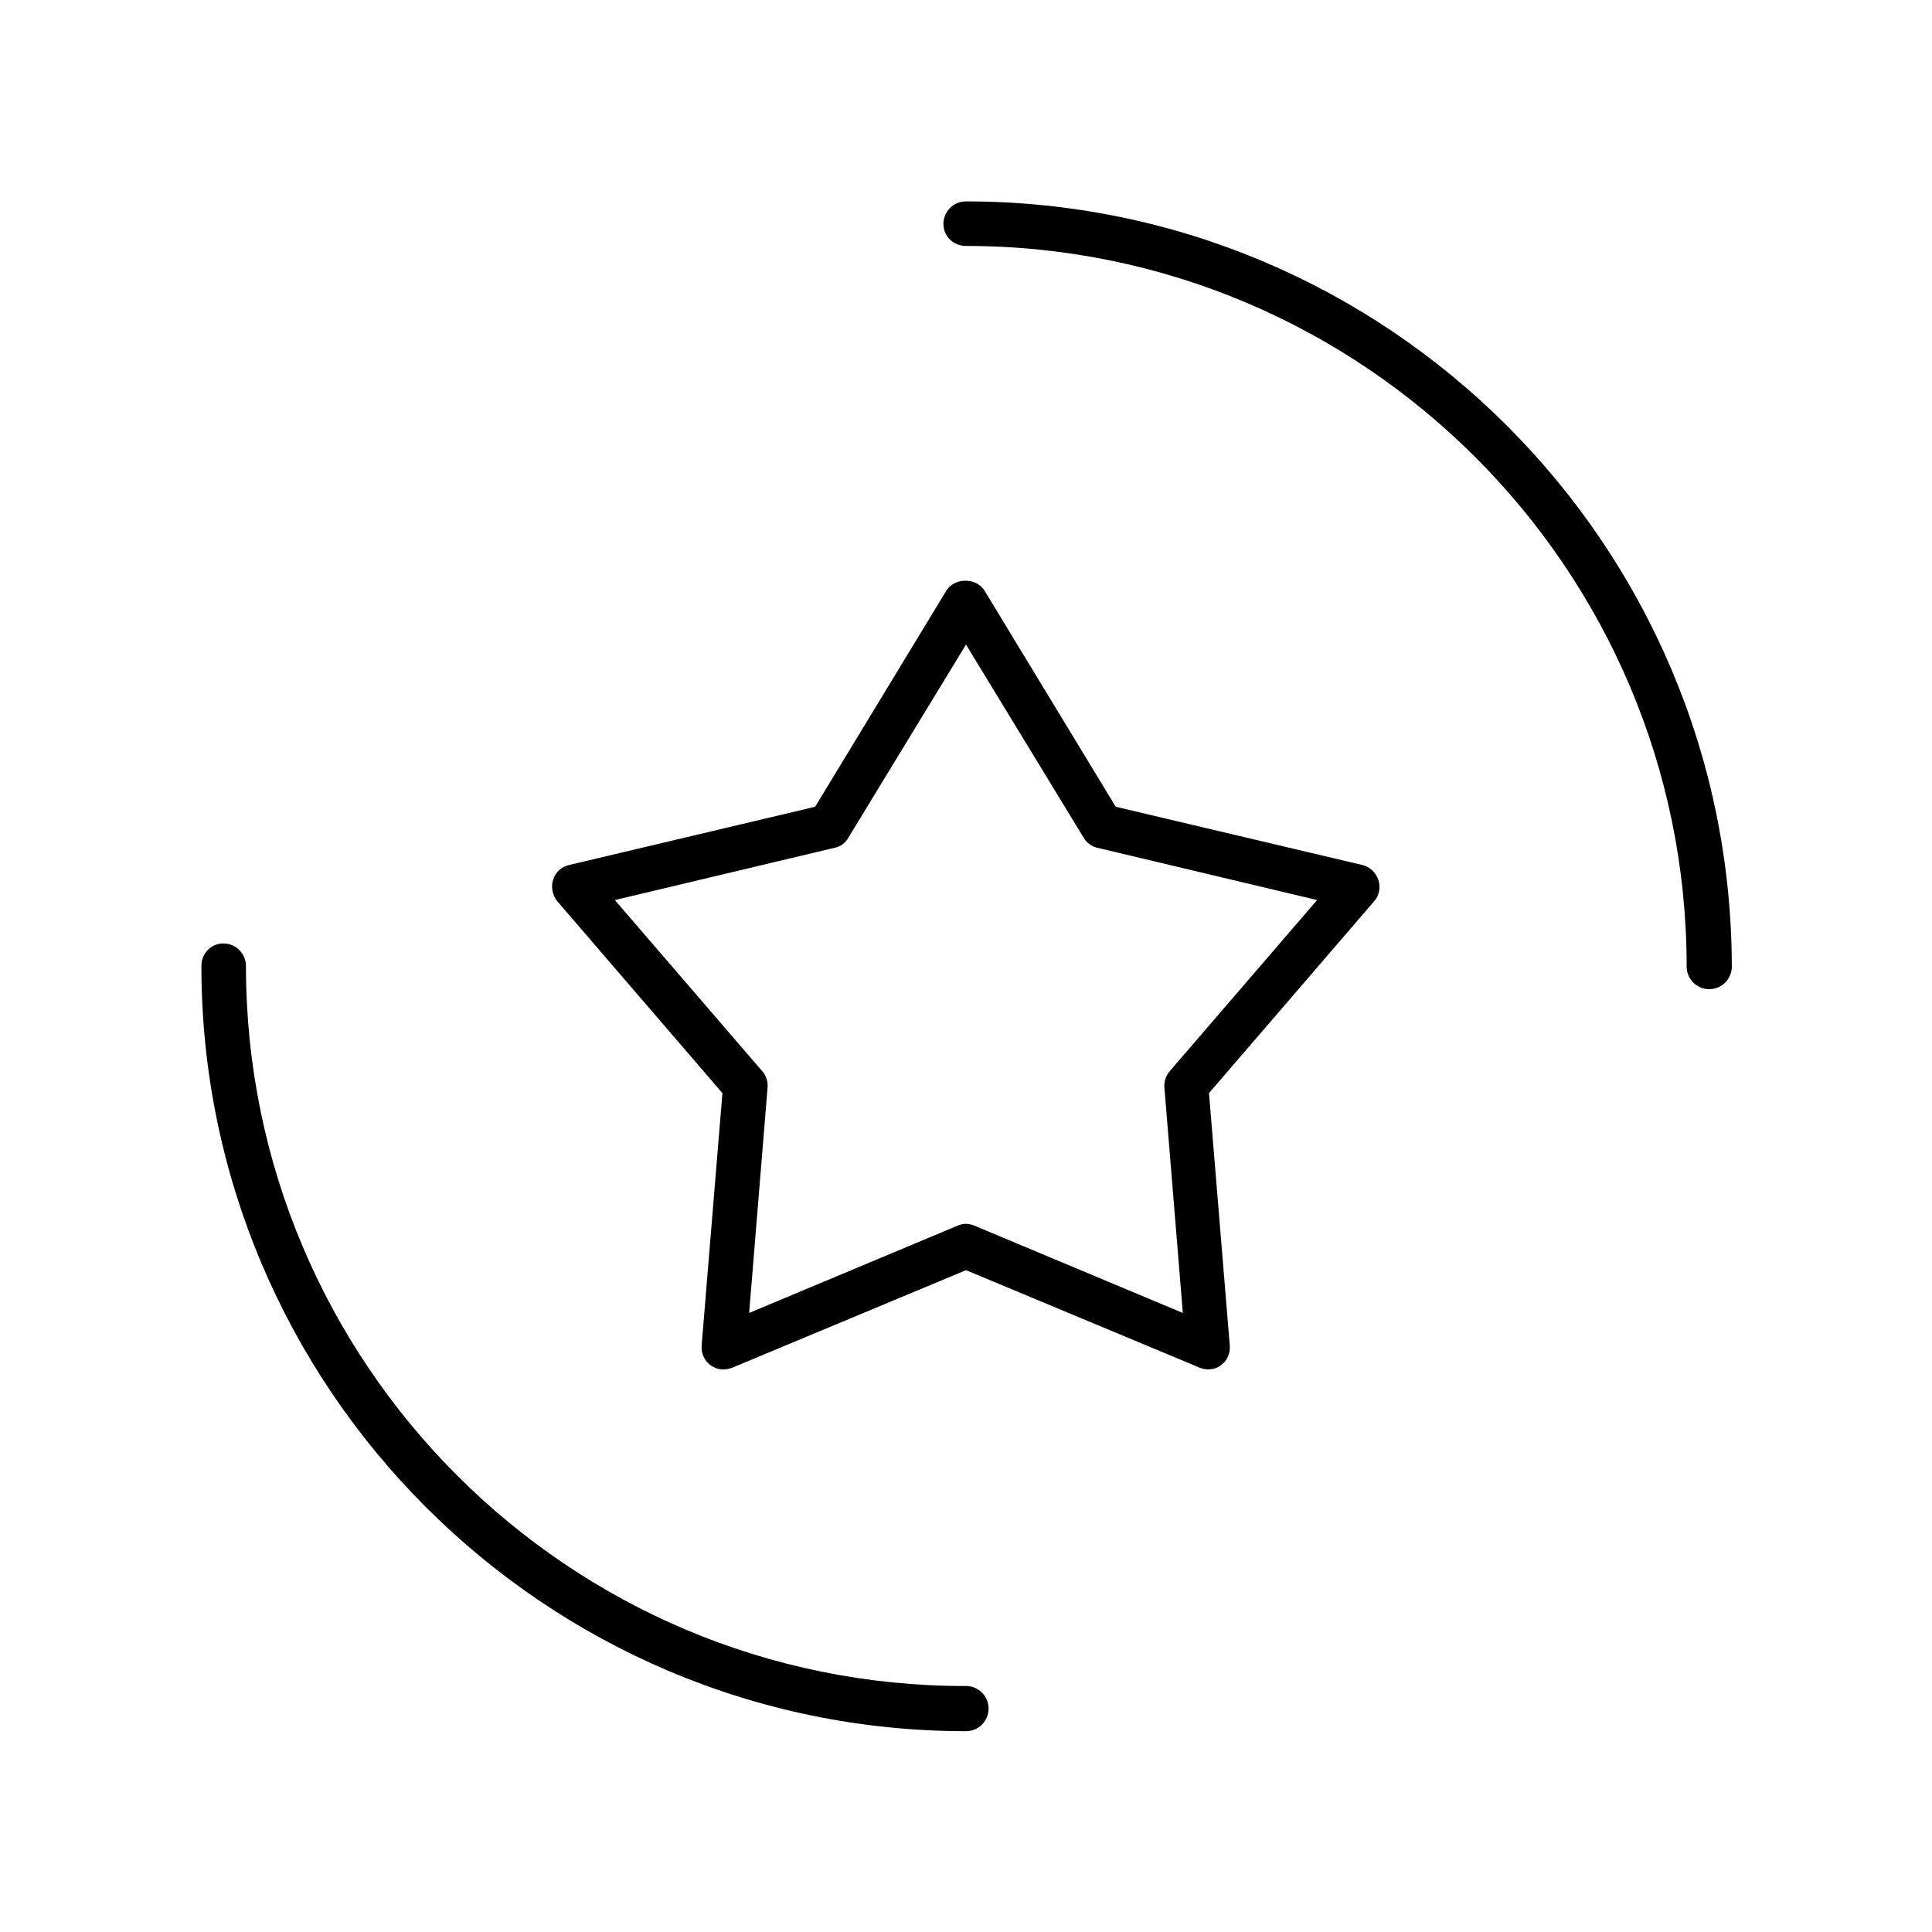
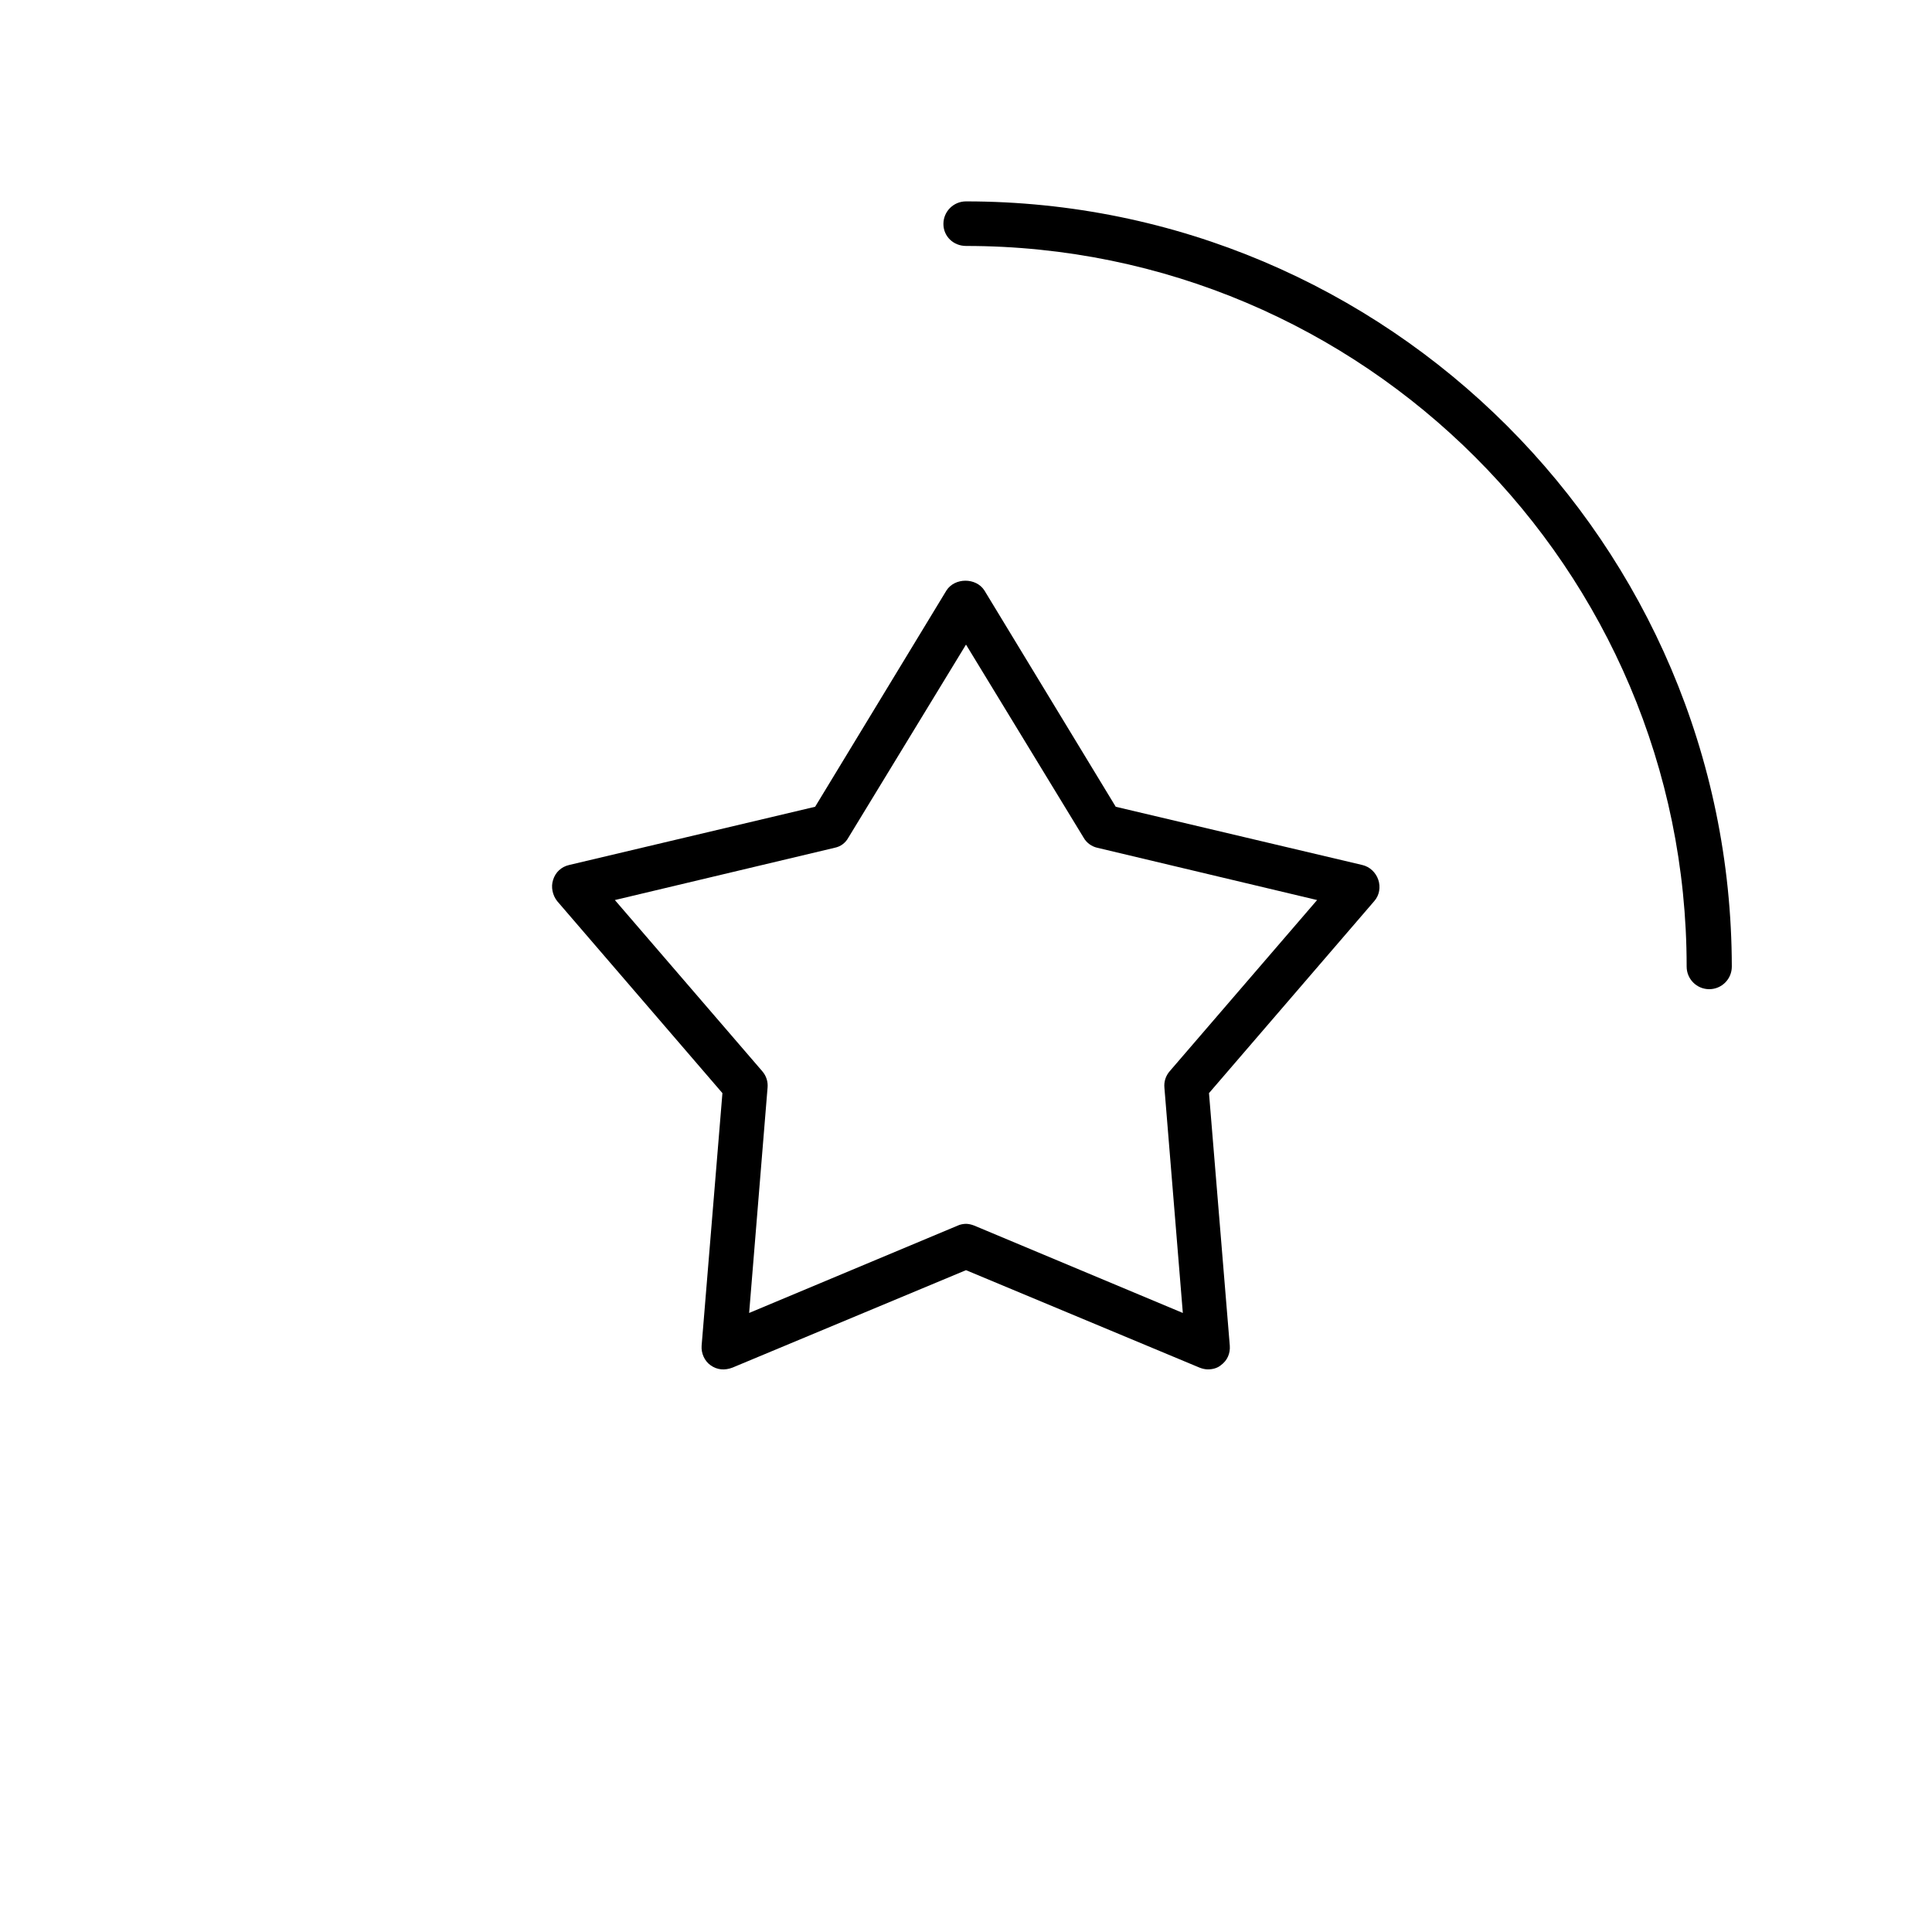
<svg xmlns="http://www.w3.org/2000/svg" fill="#000000" width="800px" height="800px" version="1.1" viewBox="144 144 512 512">
  <g>
    <path d="m335.45 433.69-5.512 66.914c-0.156 2.047 0.789 4.094 2.363 5.195 1.73 1.258 3.777 1.418 5.824 0.629l61.875-25.82 61.875 25.82c0.789 0.316 1.574 0.473 2.203 0.473 1.258 0 2.519-0.316 3.465-1.102 1.73-1.258 2.519-3.148 2.363-5.195l-5.512-66.914 43.77-50.852c1.418-1.574 1.73-3.777 1.102-5.668s-2.203-3.465-4.25-3.938l-65.336-15.43-34.793-57.309c-2.203-3.465-7.871-3.465-10.078 0l-34.793 57.309-65.188 15.43c-2.047 0.473-3.621 1.891-4.25 3.938-0.629 1.891-0.156 4.094 1.102 5.668zm29.754-65.023c1.574-0.316 2.832-1.258 3.621-2.676l31.176-51.168 31.172 51.168c0.789 1.418 2.203 2.363 3.621 2.676l58.254 13.855-39.047 45.344c-1.102 1.258-1.574 2.832-1.418 4.41l4.879 59.672-55.262-23.145c-0.789-0.316-1.574-0.473-2.203-0.473s-1.574 0.156-2.203 0.473l-55.262 23.145 4.879-59.672c0.156-1.574-0.316-3.148-1.418-4.41l-39.047-45.344z" />
    <path d="m400 209.18c105.33 0 190.98 85.648 190.98 190.98 0 3.305 2.676 5.984 5.984 5.984 3.305 0 5.984-2.676 5.984-5.984-0.164-111.94-91.164-202.79-202.95-202.79-3.305 0-5.984 2.676-5.984 5.984 0 3.305 2.676 5.824 5.984 5.824z" />
-     <path d="m400 602.78c3.305 0 5.984-2.676 5.984-5.984 0-3.305-2.676-5.984-5.984-5.984-105.33 0.16-190.82-85.484-190.82-190.81 0-3.305-2.676-5.984-5.984-5.984-3.305 0-5.824 2.676-5.824 5.984 0 111.78 90.844 202.78 202.63 202.78z" />
  </g>
</svg>